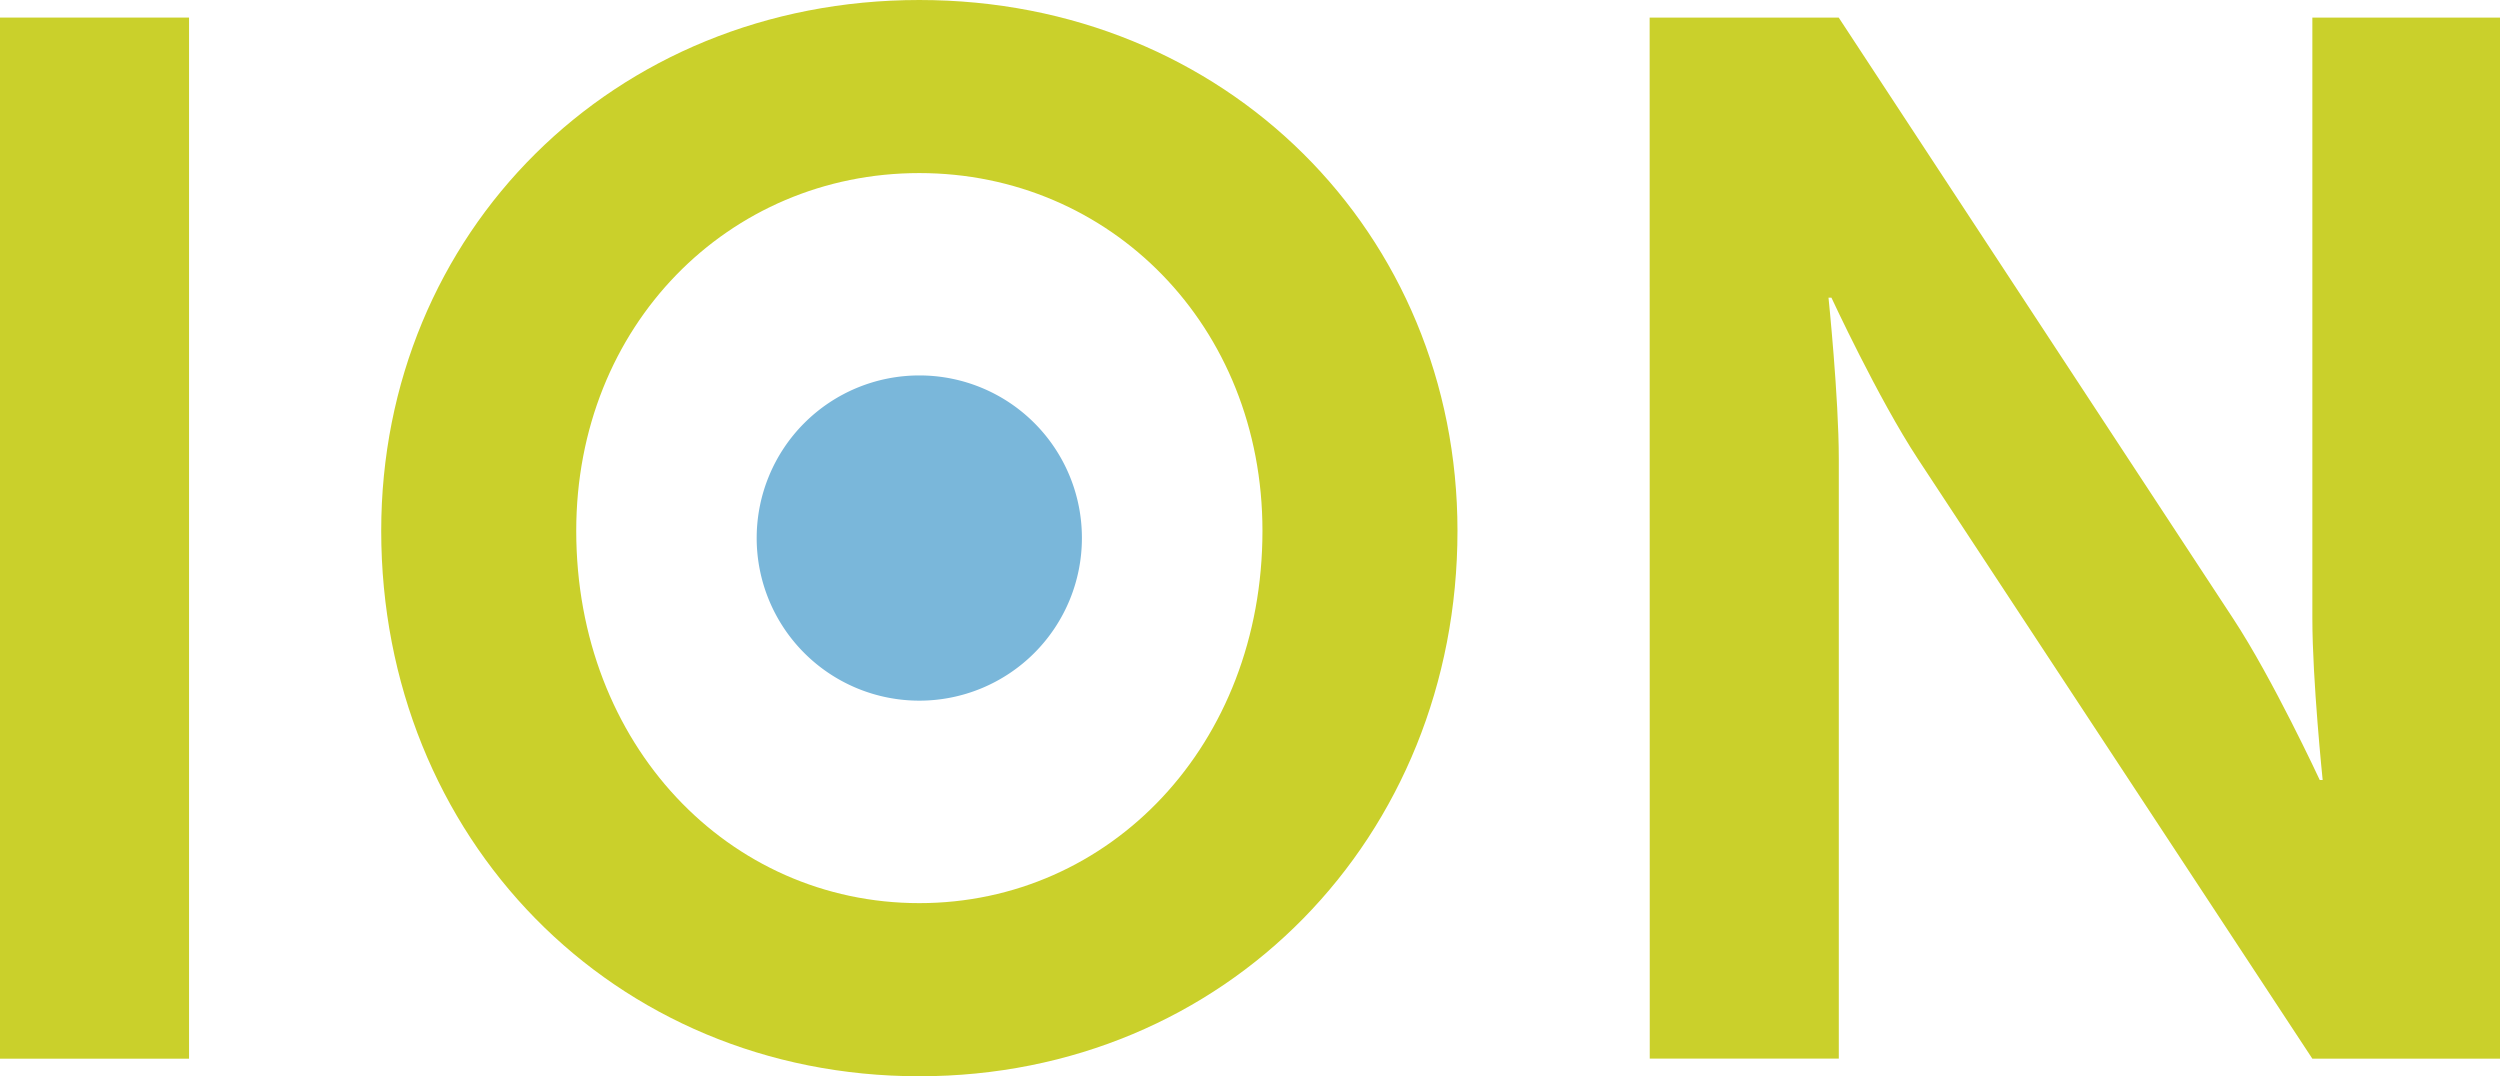
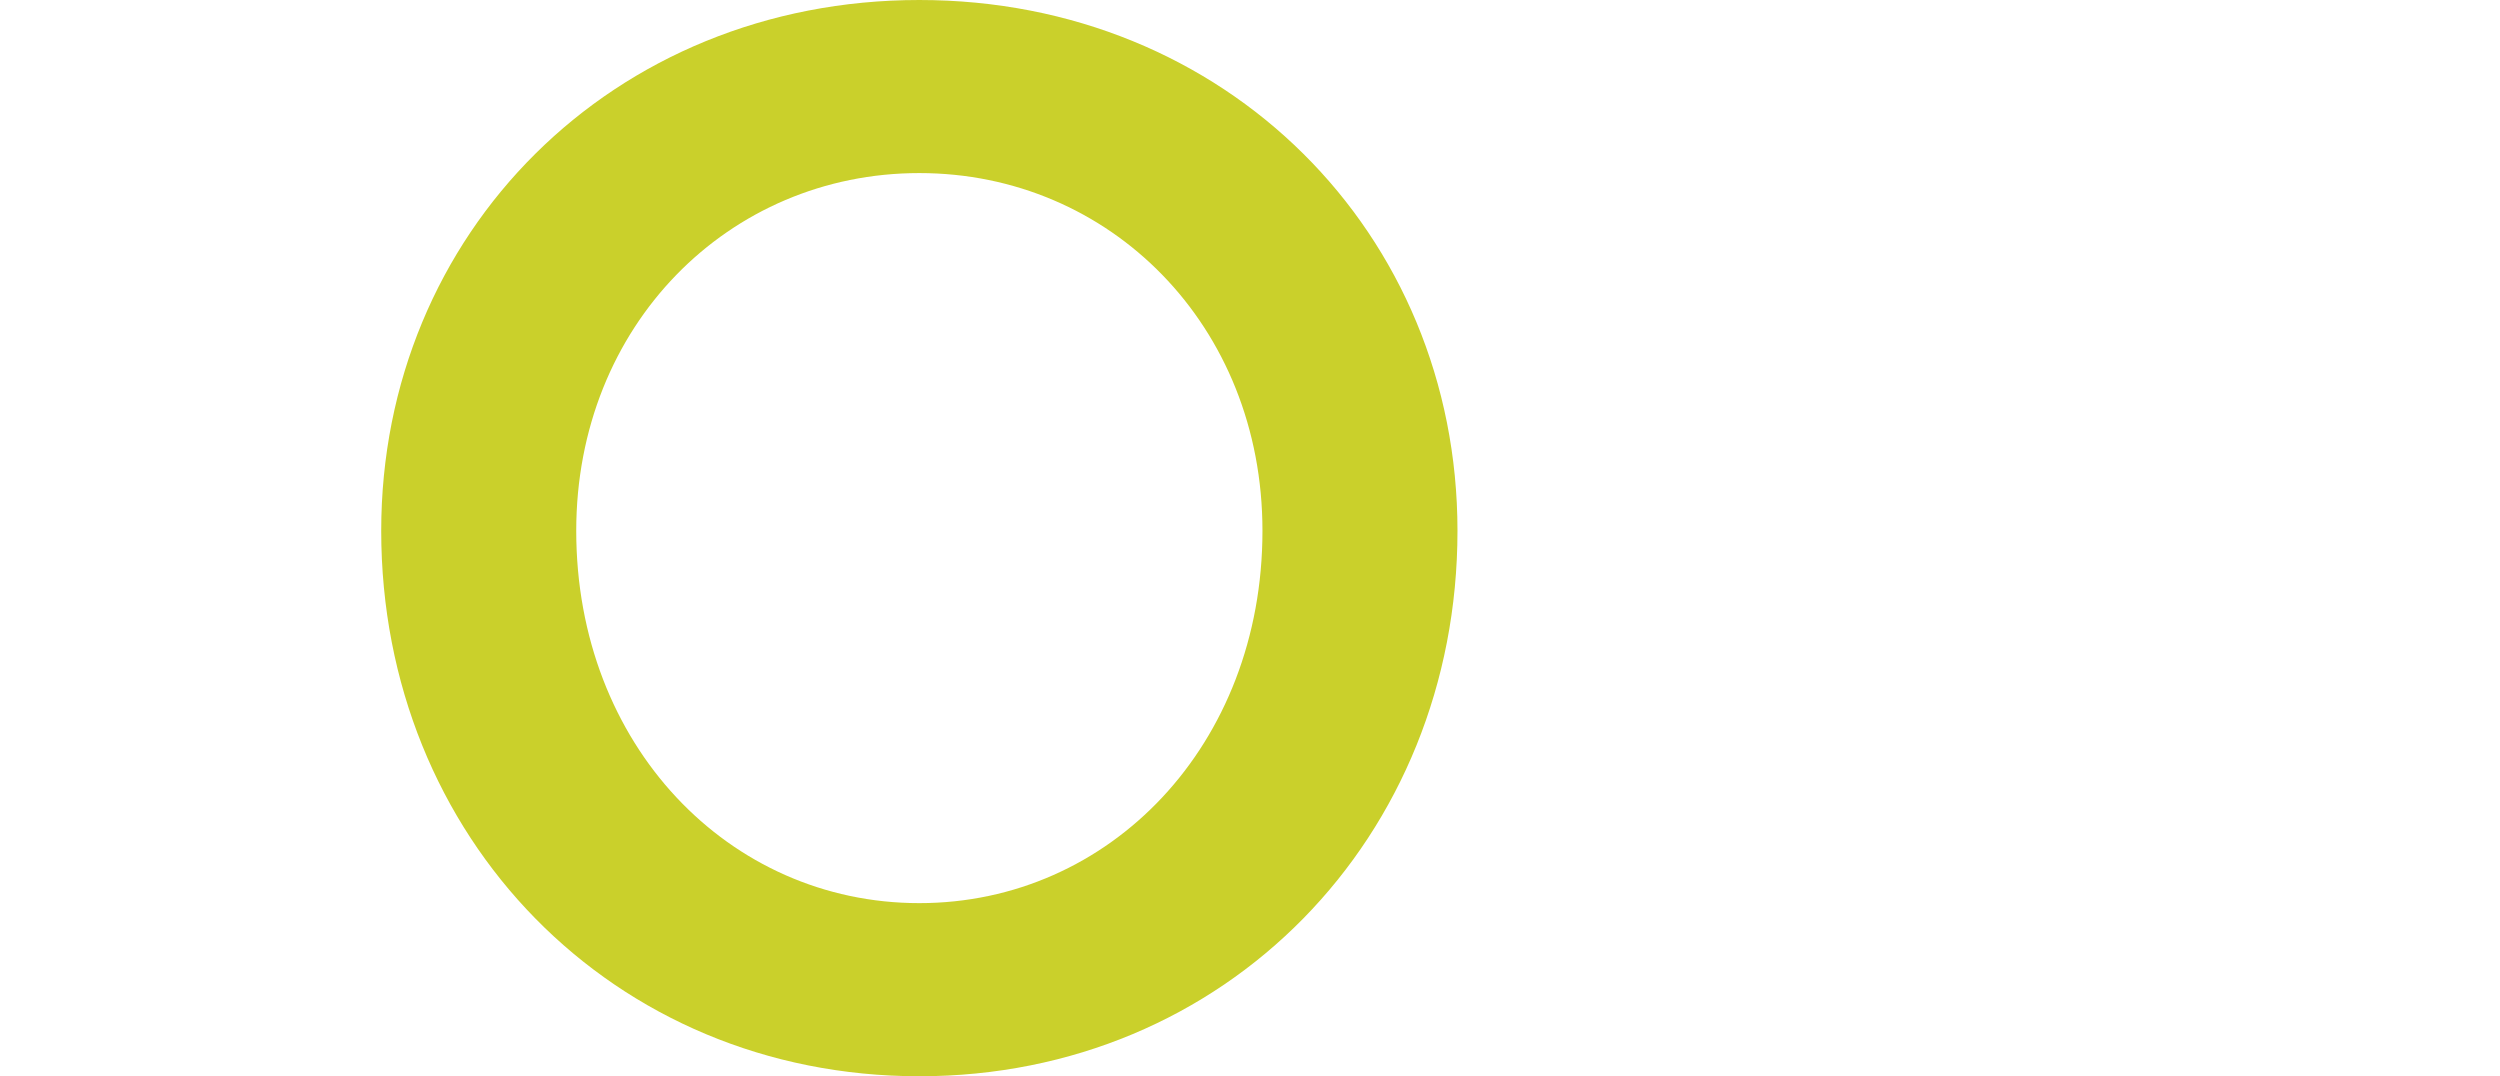
<svg xmlns="http://www.w3.org/2000/svg" viewBox="0 0 938.9 404.2">
  <defs>
    <style>.cls-1{fill:#cad02b;}.cls-2{fill:#7ab7da;}</style>
  </defs>
  <g id="Capa_2" data-name="Capa 2">
    <g id="Layer_1" data-name="Layer 1">
-       <path class="cls-1" d="M0,6.6H71v391H0Z" />
      <path class="cls-1" d="M345.25,0C460.37,0,547.37,87.56,547.37,199.35c0,115.08-87,204.85-202.12,204.85S143.17,314.43,143.17,199.35C143.17,87.56,230.16,0,345.25,0Zm0,339.18c71.61,0,128.88-59.43,128.88-139.83C474.13,122.24,416.86,65,345.25,65S216.41,122.24,216.41,199.35C216.41,279.75,273.68,339.18,345.25,339.18Z" />
-       <path class="cls-1" d="M619.54,6.6h71L838.71,232.36c14.86,22.6,32.49,60.58,32.49,60.58h1.1s-3.87-37.45-3.87-60.58V6.6H938.9v391H868.43L720.29,172.36c-14.86-22.59-32.48-60.58-32.48-60.58h-1.1s3.87,37.45,3.87,60.58v225.2h-71Z" />
-       <path class="cls-2" d="M406.32,202.08A61.07,61.07,0,1,1,345.25,141,61,61,0,0,1,406.32,202.08Z" />
    </g>
  </g>
</svg>